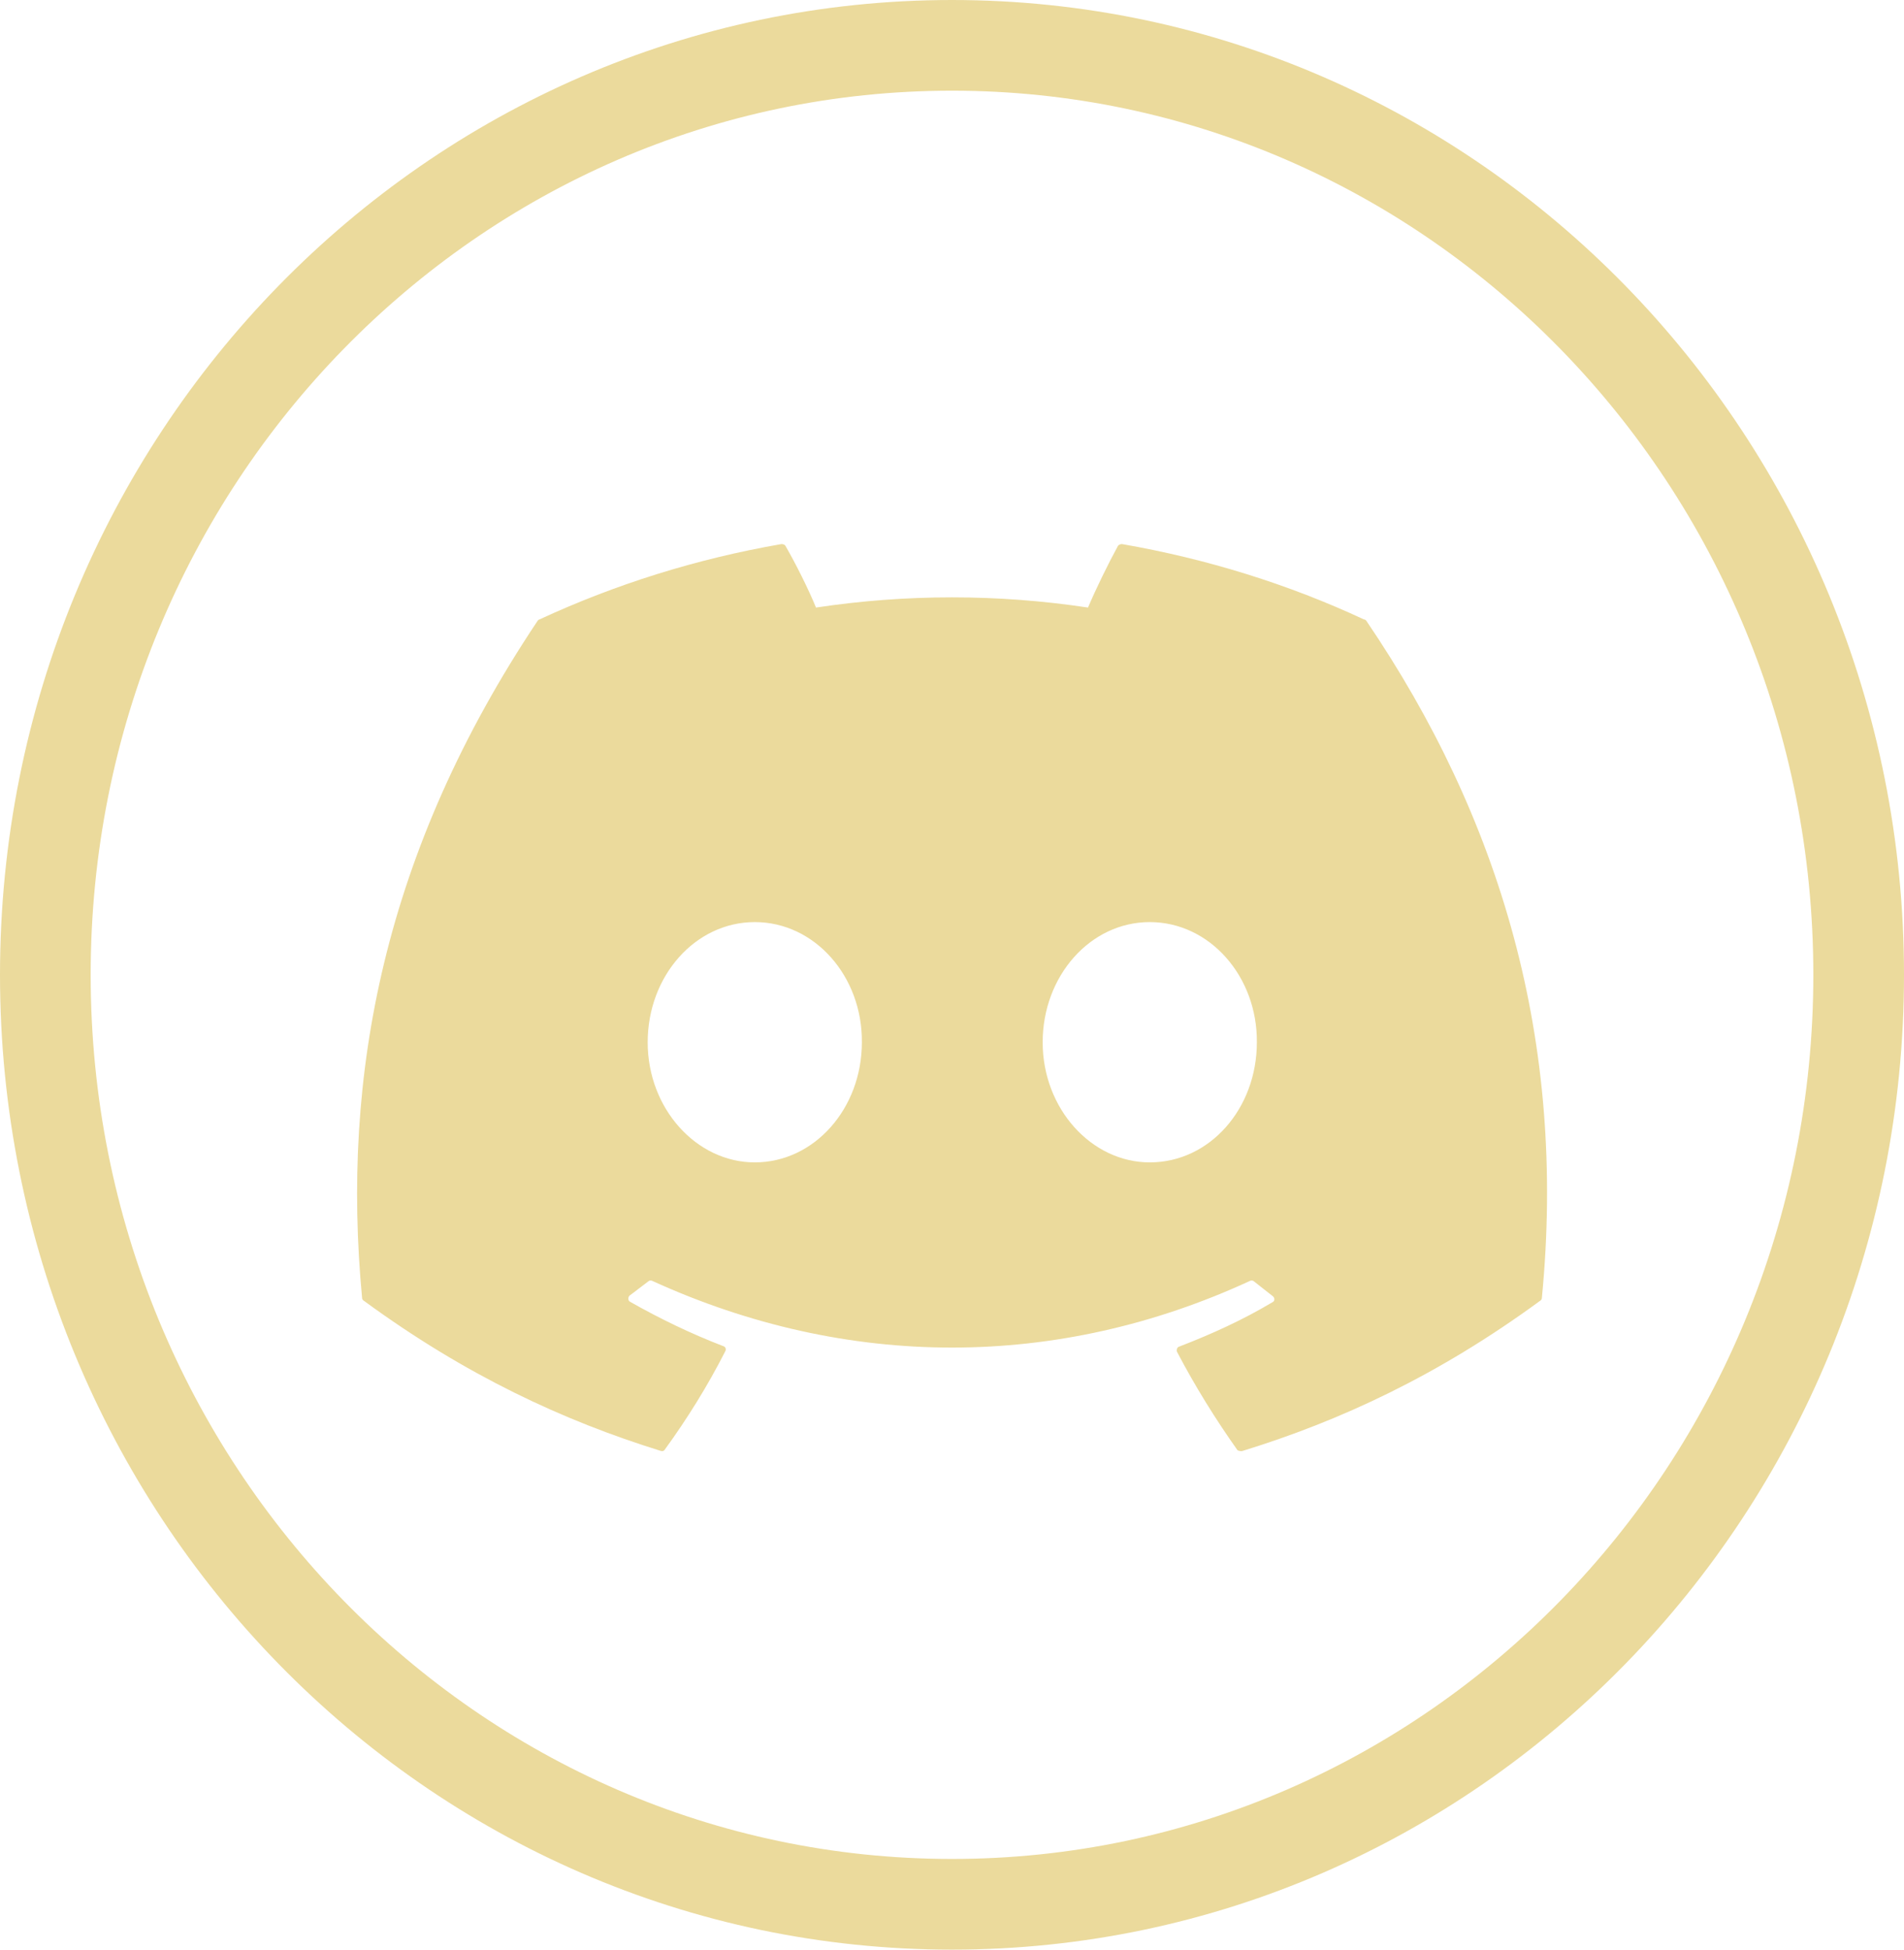
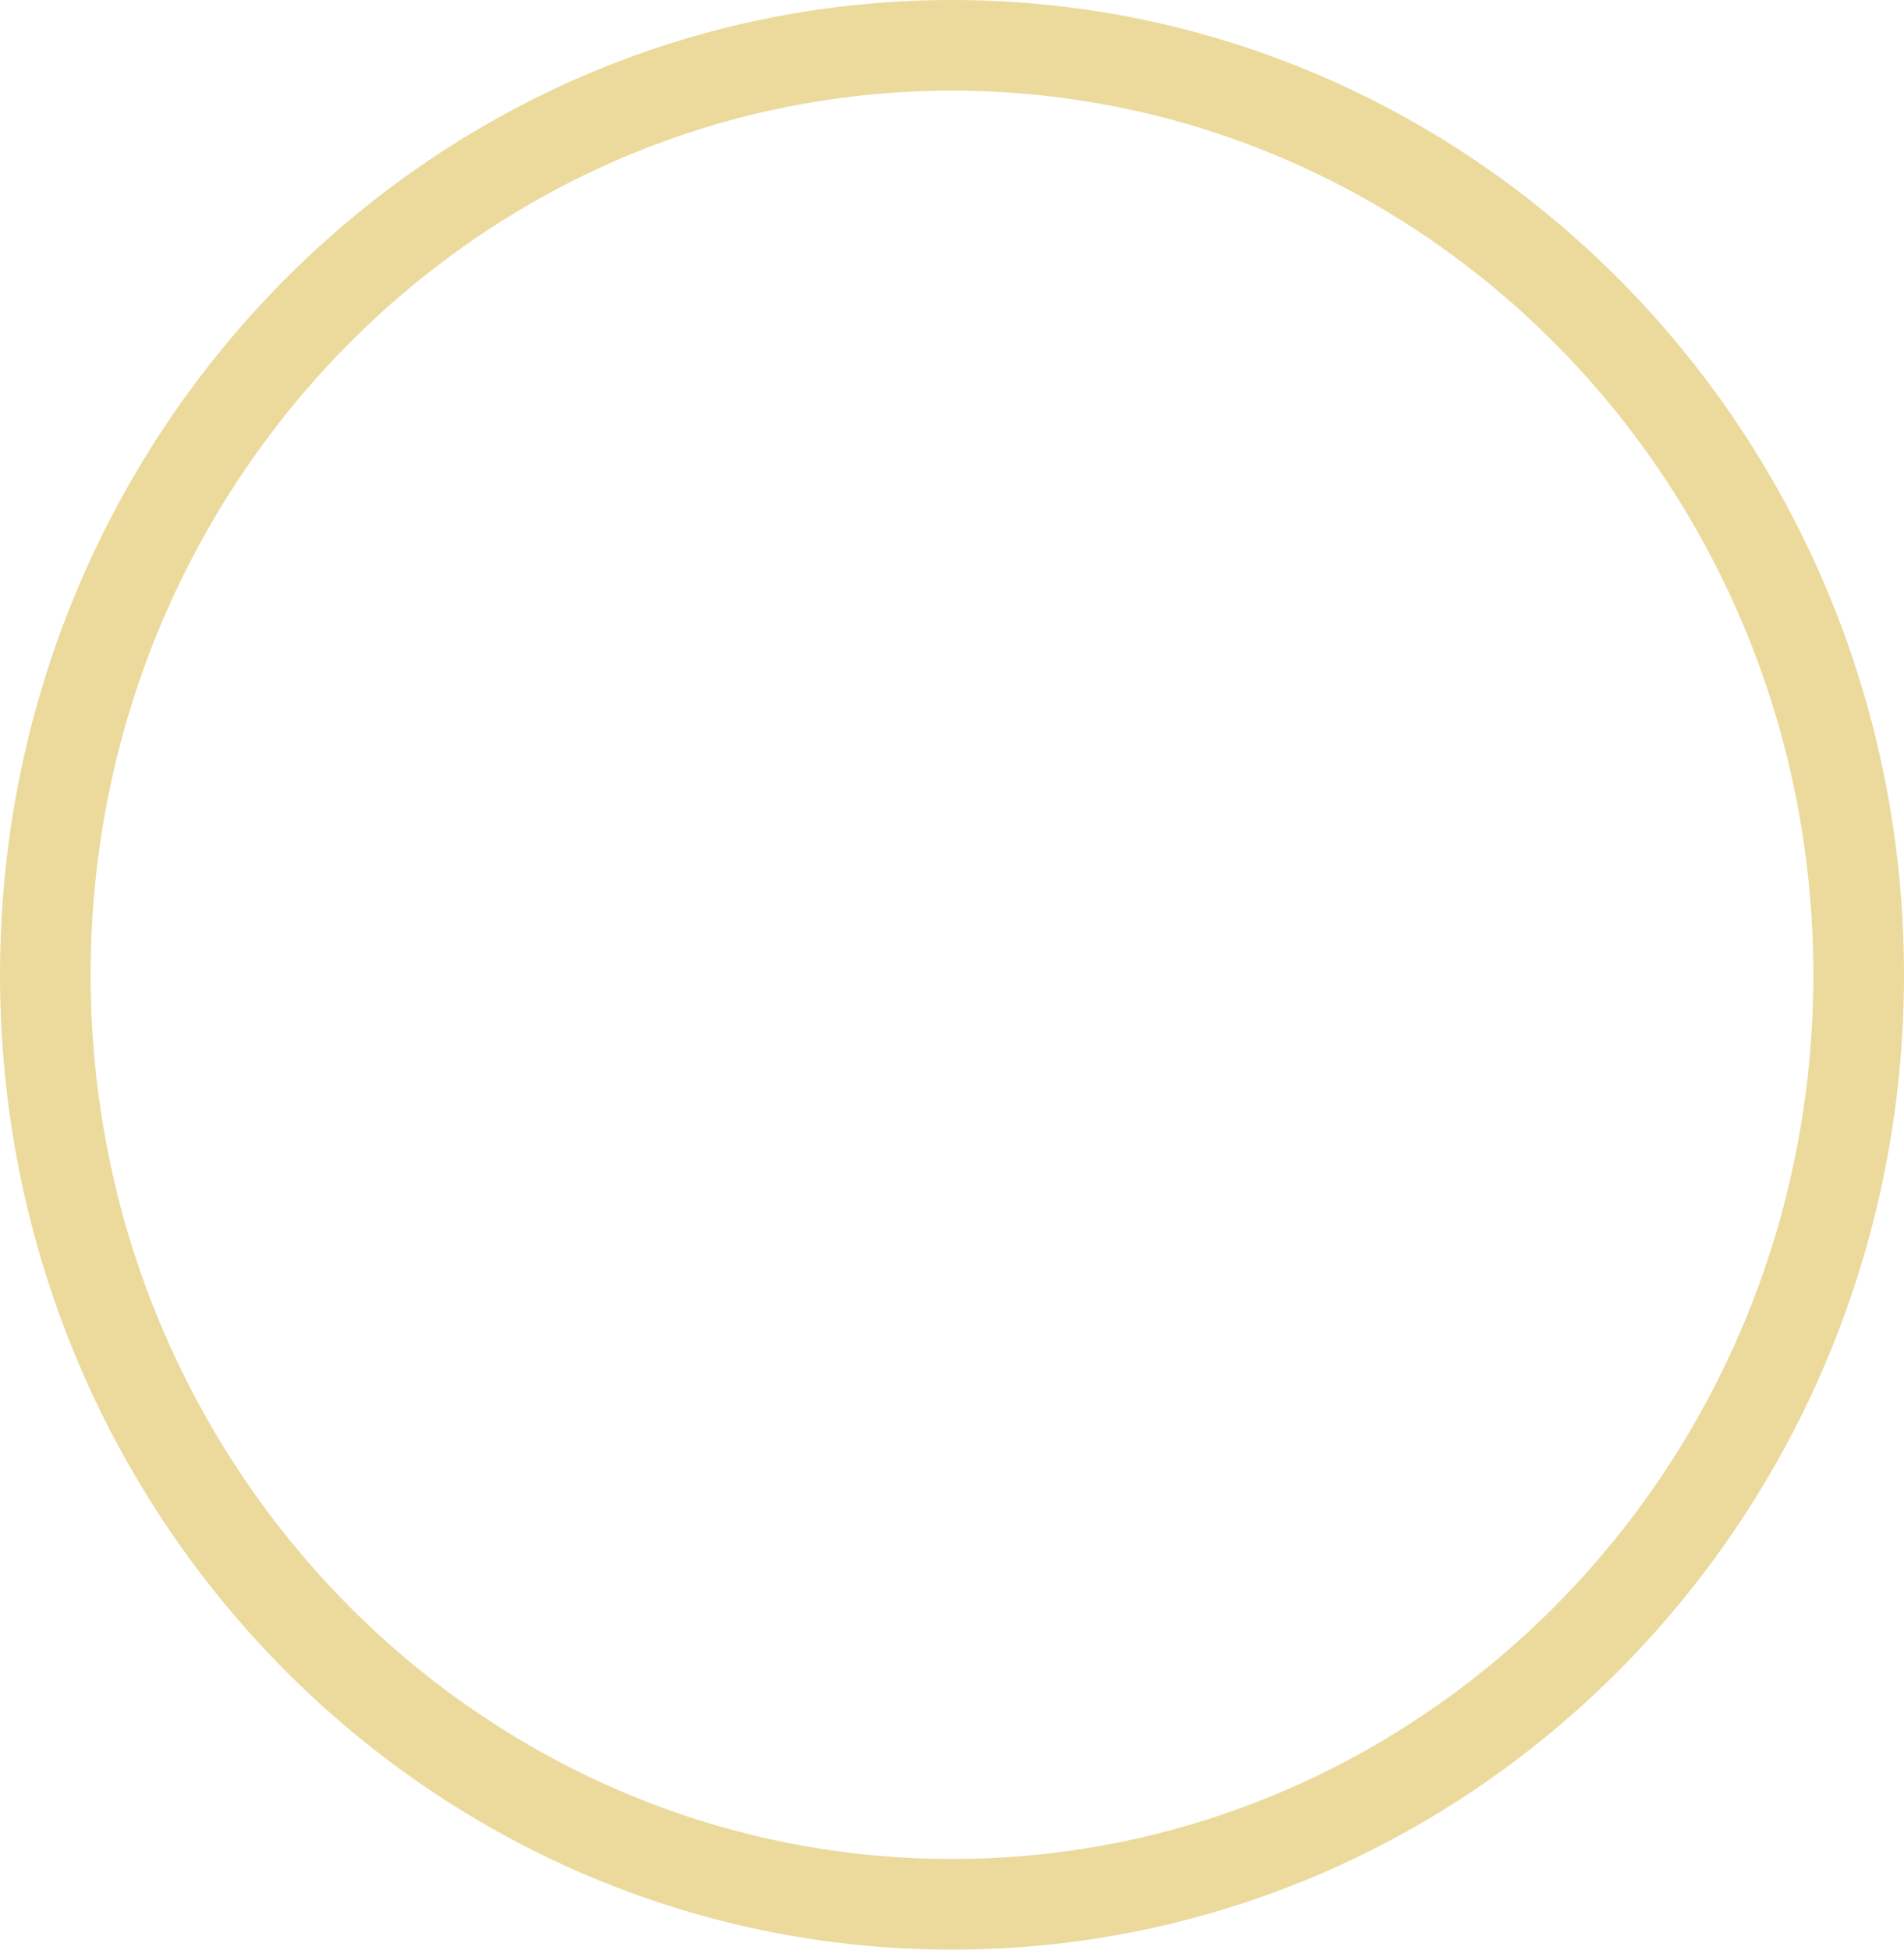
<svg xmlns="http://www.w3.org/2000/svg" width="42" height="43" viewBox="0 0 42 43" fill="none">
-   <path d="M30.087 13.662C28.425 12.887 26.625 12.325 24.75 12C24.733 11.999 24.717 12.003 24.702 12.009C24.687 12.015 24.673 12.025 24.662 12.037C24.437 12.45 24.175 12.988 24 13.4C22.011 13.1 19.989 13.1 18 13.4C17.825 12.975 17.562 12.45 17.325 12.037C17.312 12.012 17.275 12 17.237 12C15.362 12.325 13.575 12.887 11.9 13.662C11.887 13.662 11.875 13.675 11.862 13.688C8.462 18.775 7.525 23.725 7.987 28.625C7.987 28.65 8 28.675 8.025 28.688C10.275 30.337 12.437 31.337 14.575 32C14.612 32.013 14.65 32 14.662 31.975C15.162 31.288 15.612 30.562 16 29.8C16.025 29.75 16 29.7 15.95 29.688C15.237 29.413 14.562 29.087 13.9 28.712C13.85 28.688 13.85 28.613 13.887 28.575C14.025 28.475 14.162 28.363 14.3 28.262C14.325 28.238 14.362 28.238 14.387 28.25C18.687 30.212 23.325 30.212 27.575 28.25C27.6 28.238 27.637 28.238 27.662 28.262C27.8 28.375 27.937 28.475 28.075 28.587C28.125 28.625 28.125 28.7 28.062 28.725C27.412 29.113 26.725 29.425 26.012 29.7C25.962 29.712 25.95 29.775 25.962 29.812C26.362 30.575 26.812 31.3 27.3 31.988C27.337 32 27.375 32.013 27.412 32C29.562 31.337 31.725 30.337 33.975 28.688C34 28.675 34.012 28.65 34.012 28.625C34.562 22.962 33.1 18.05 30.137 13.688C30.125 13.675 30.112 13.662 30.087 13.662ZM16.65 25.637C15.362 25.637 14.287 24.45 14.287 22.988C14.287 21.525 15.337 20.337 16.65 20.337C17.975 20.337 19.025 21.538 19.012 22.988C19.012 24.45 17.962 25.637 16.65 25.637ZM25.362 25.637C24.075 25.637 23 24.45 23 22.988C23 21.525 24.05 20.337 25.362 20.337C26.687 20.337 27.737 21.538 27.725 22.988C27.725 24.45 26.687 25.637 25.362 25.637Z" fill="#EBDA9C" />
  <path d="M41 21.5C41 32.844 32.024 42 21 42C9.976 42 1 32.844 1 21.5C1 10.156 9.976 1 21 1C32.024 1 41 10.156 41 21.5Z" stroke="#EBDA9C" stroke-width="2" />
</svg>